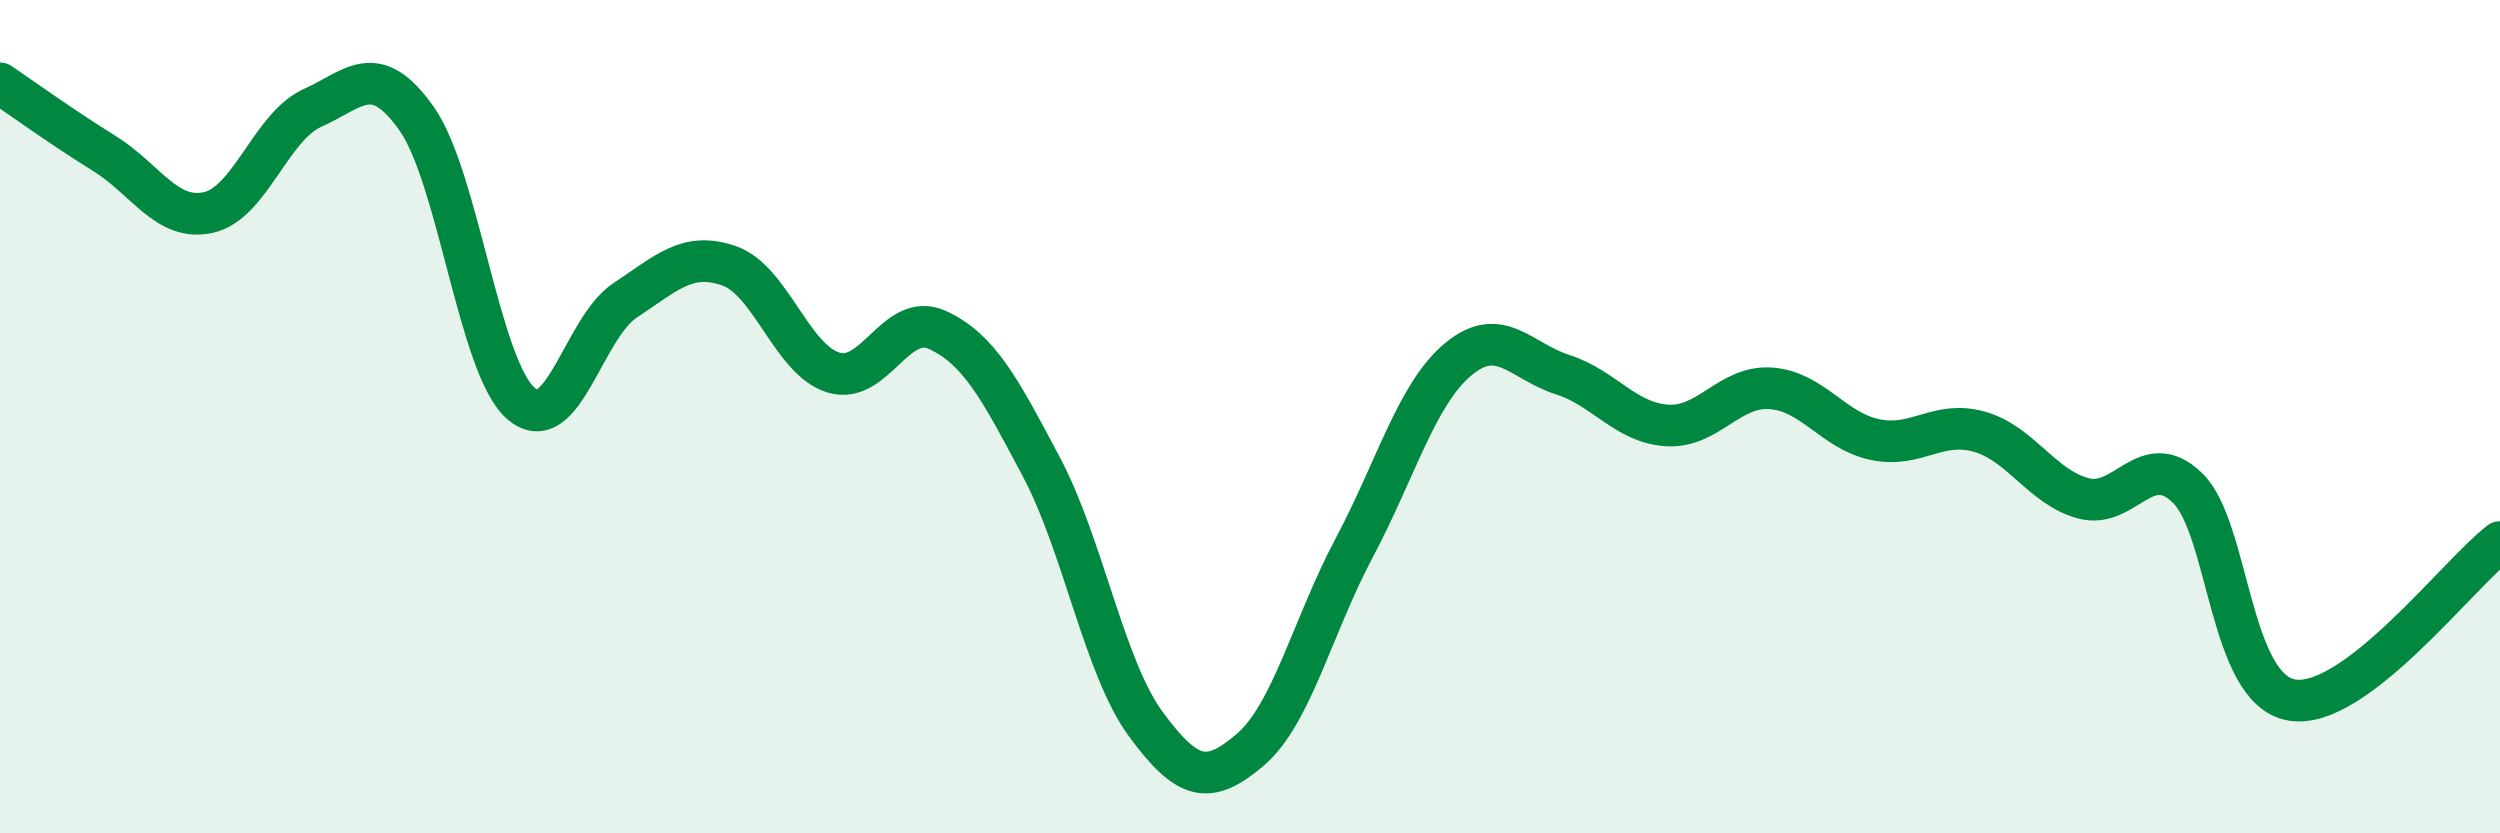
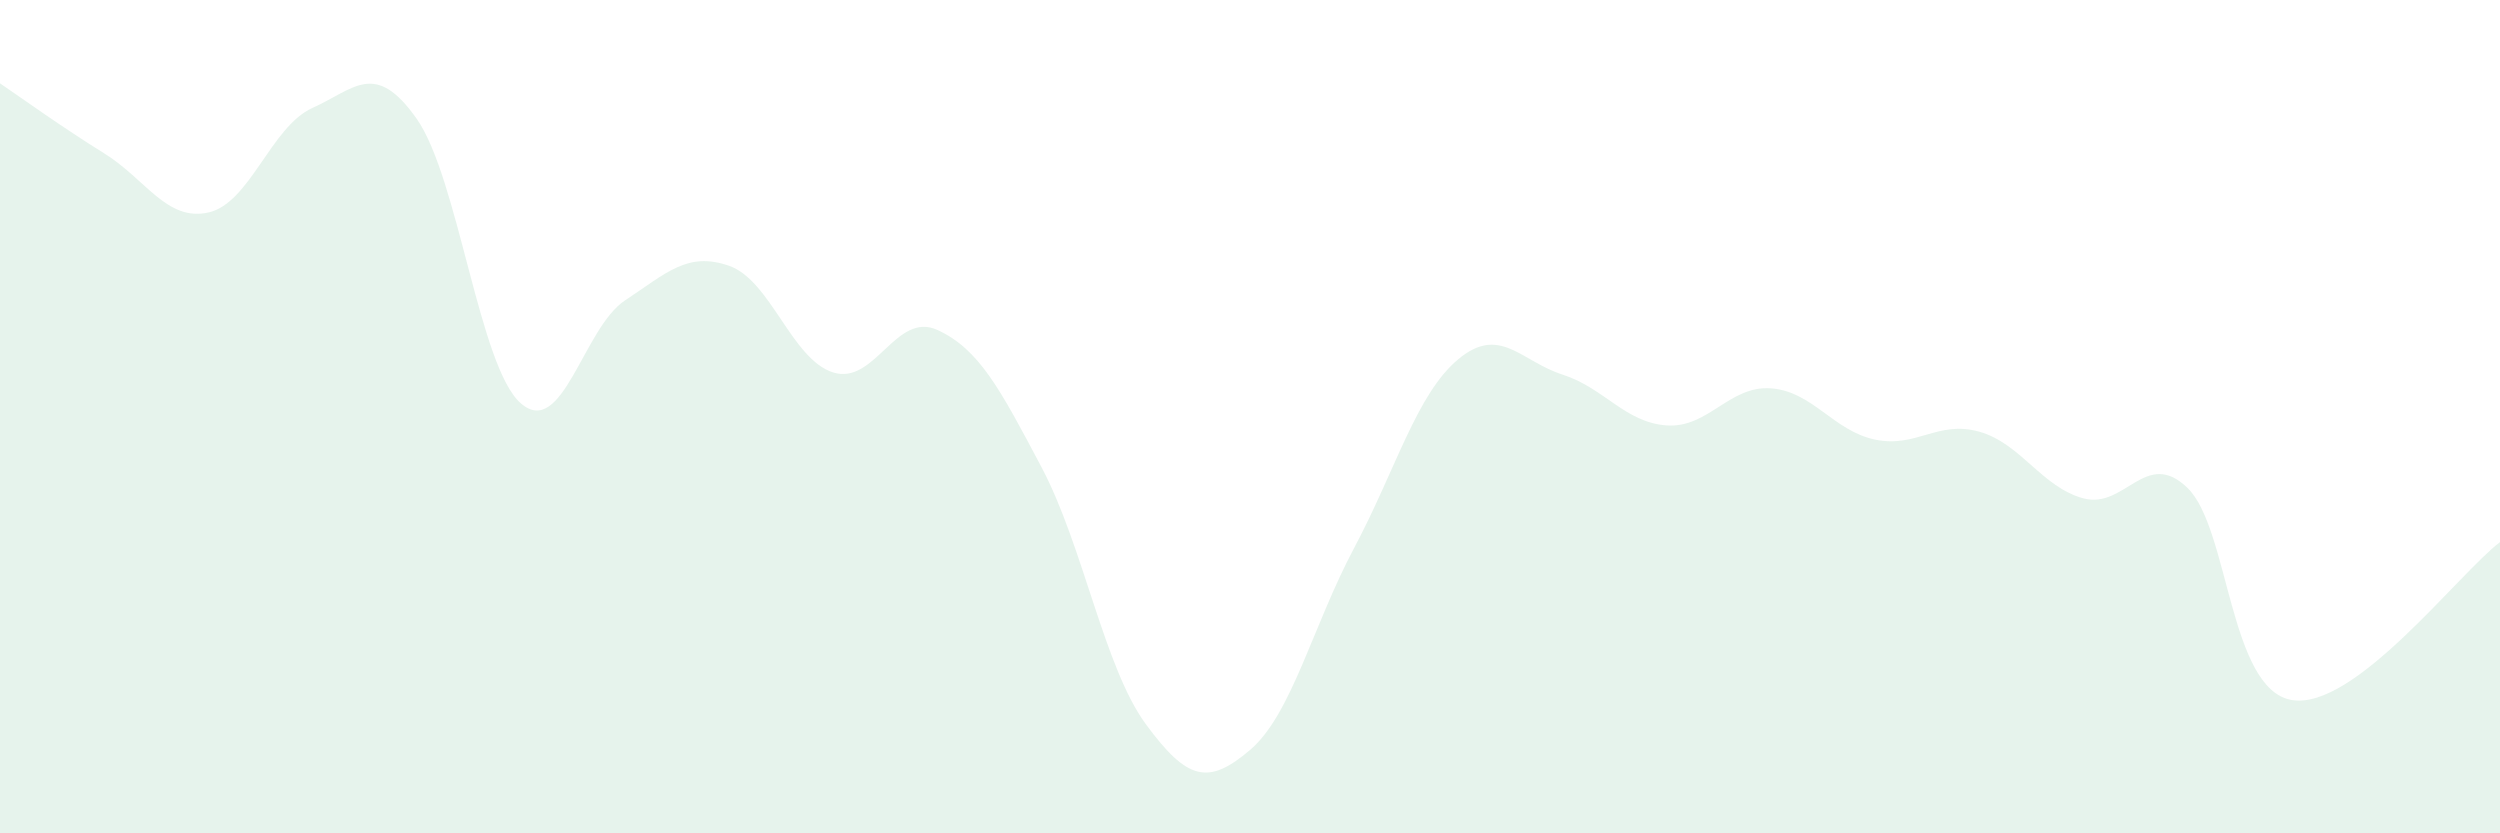
<svg xmlns="http://www.w3.org/2000/svg" width="60" height="20" viewBox="0 0 60 20">
  <path d="M 0,2 C 0.5,2.34 1.5,3.06 2.5,3.68 C 3.5,4.3 4,5.32 5,5.1 C 6,4.88 6.5,3.04 7.5,2.59 C 8.5,2.14 9,1.43 10,2.85 C 11,4.27 11.5,8.81 12.5,9.68 C 13.5,10.55 14,7.87 15,7.21 C 16,6.55 16.5,6.03 17.5,6.38 C 18.5,6.73 19,8.63 20,8.94 C 21,9.25 21.5,7.46 22.5,7.92 C 23.5,8.38 24,9.33 25,11.22 C 26,13.11 26.5,16.02 27.5,17.38 C 28.5,18.74 29,18.85 30,18 C 31,17.15 31.5,15.03 32.5,13.15 C 33.5,11.27 34,9.45 35,8.62 C 36,7.79 36.5,8.67 37.5,8.99 C 38.5,9.31 39,10.14 40,10.21 C 41,10.28 41.5,9.25 42.5,9.32 C 43.5,9.39 44,10.34 45,10.55 C 46,10.76 46.5,10.08 47.5,10.36 C 48.5,10.64 49,11.69 50,11.96 C 51,12.23 51.5,10.74 52.5,11.71 C 53.5,12.68 53.5,16.54 55,16.8 C 56.5,17.06 59,13.77 60,13.01L60 20L0 20Z" fill="#008740" opacity="0.1" stroke-linecap="round" stroke-linejoin="round" />
-   <path d="M 0,2 C 0.5,2.34 1.5,3.06 2.5,3.68 C 3.5,4.3 4,5.32 5,5.1 C 6,4.88 6.5,3.04 7.5,2.59 C 8.5,2.14 9,1.43 10,2.85 C 11,4.27 11.5,8.81 12.5,9.68 C 13.5,10.55 14,7.87 15,7.21 C 16,6.55 16.5,6.03 17.5,6.38 C 18.5,6.73 19,8.63 20,8.94 C 21,9.25 21.5,7.46 22.5,7.92 C 23.5,8.38 24,9.33 25,11.22 C 26,13.11 26.5,16.02 27.5,17.38 C 28.5,18.74 29,18.85 30,18 C 31,17.15 31.5,15.03 32.5,13.15 C 33.5,11.27 34,9.45 35,8.62 C 36,7.79 36.5,8.67 37.5,8.99 C 38.5,9.31 39,10.14 40,10.21 C 41,10.28 41.5,9.25 42.5,9.32 C 43.5,9.39 44,10.34 45,10.55 C 46,10.76 46.5,10.08 47.5,10.36 C 48.5,10.64 49,11.69 50,11.96 C 51,12.23 51.5,10.74 52.5,11.71 C 53.5,12.68 53.5,16.54 55,16.8 C 56.5,17.06 59,13.77 60,13.01" stroke="#008740" stroke-width="1" fill="none" stroke-linecap="round" stroke-linejoin="round" />
</svg>